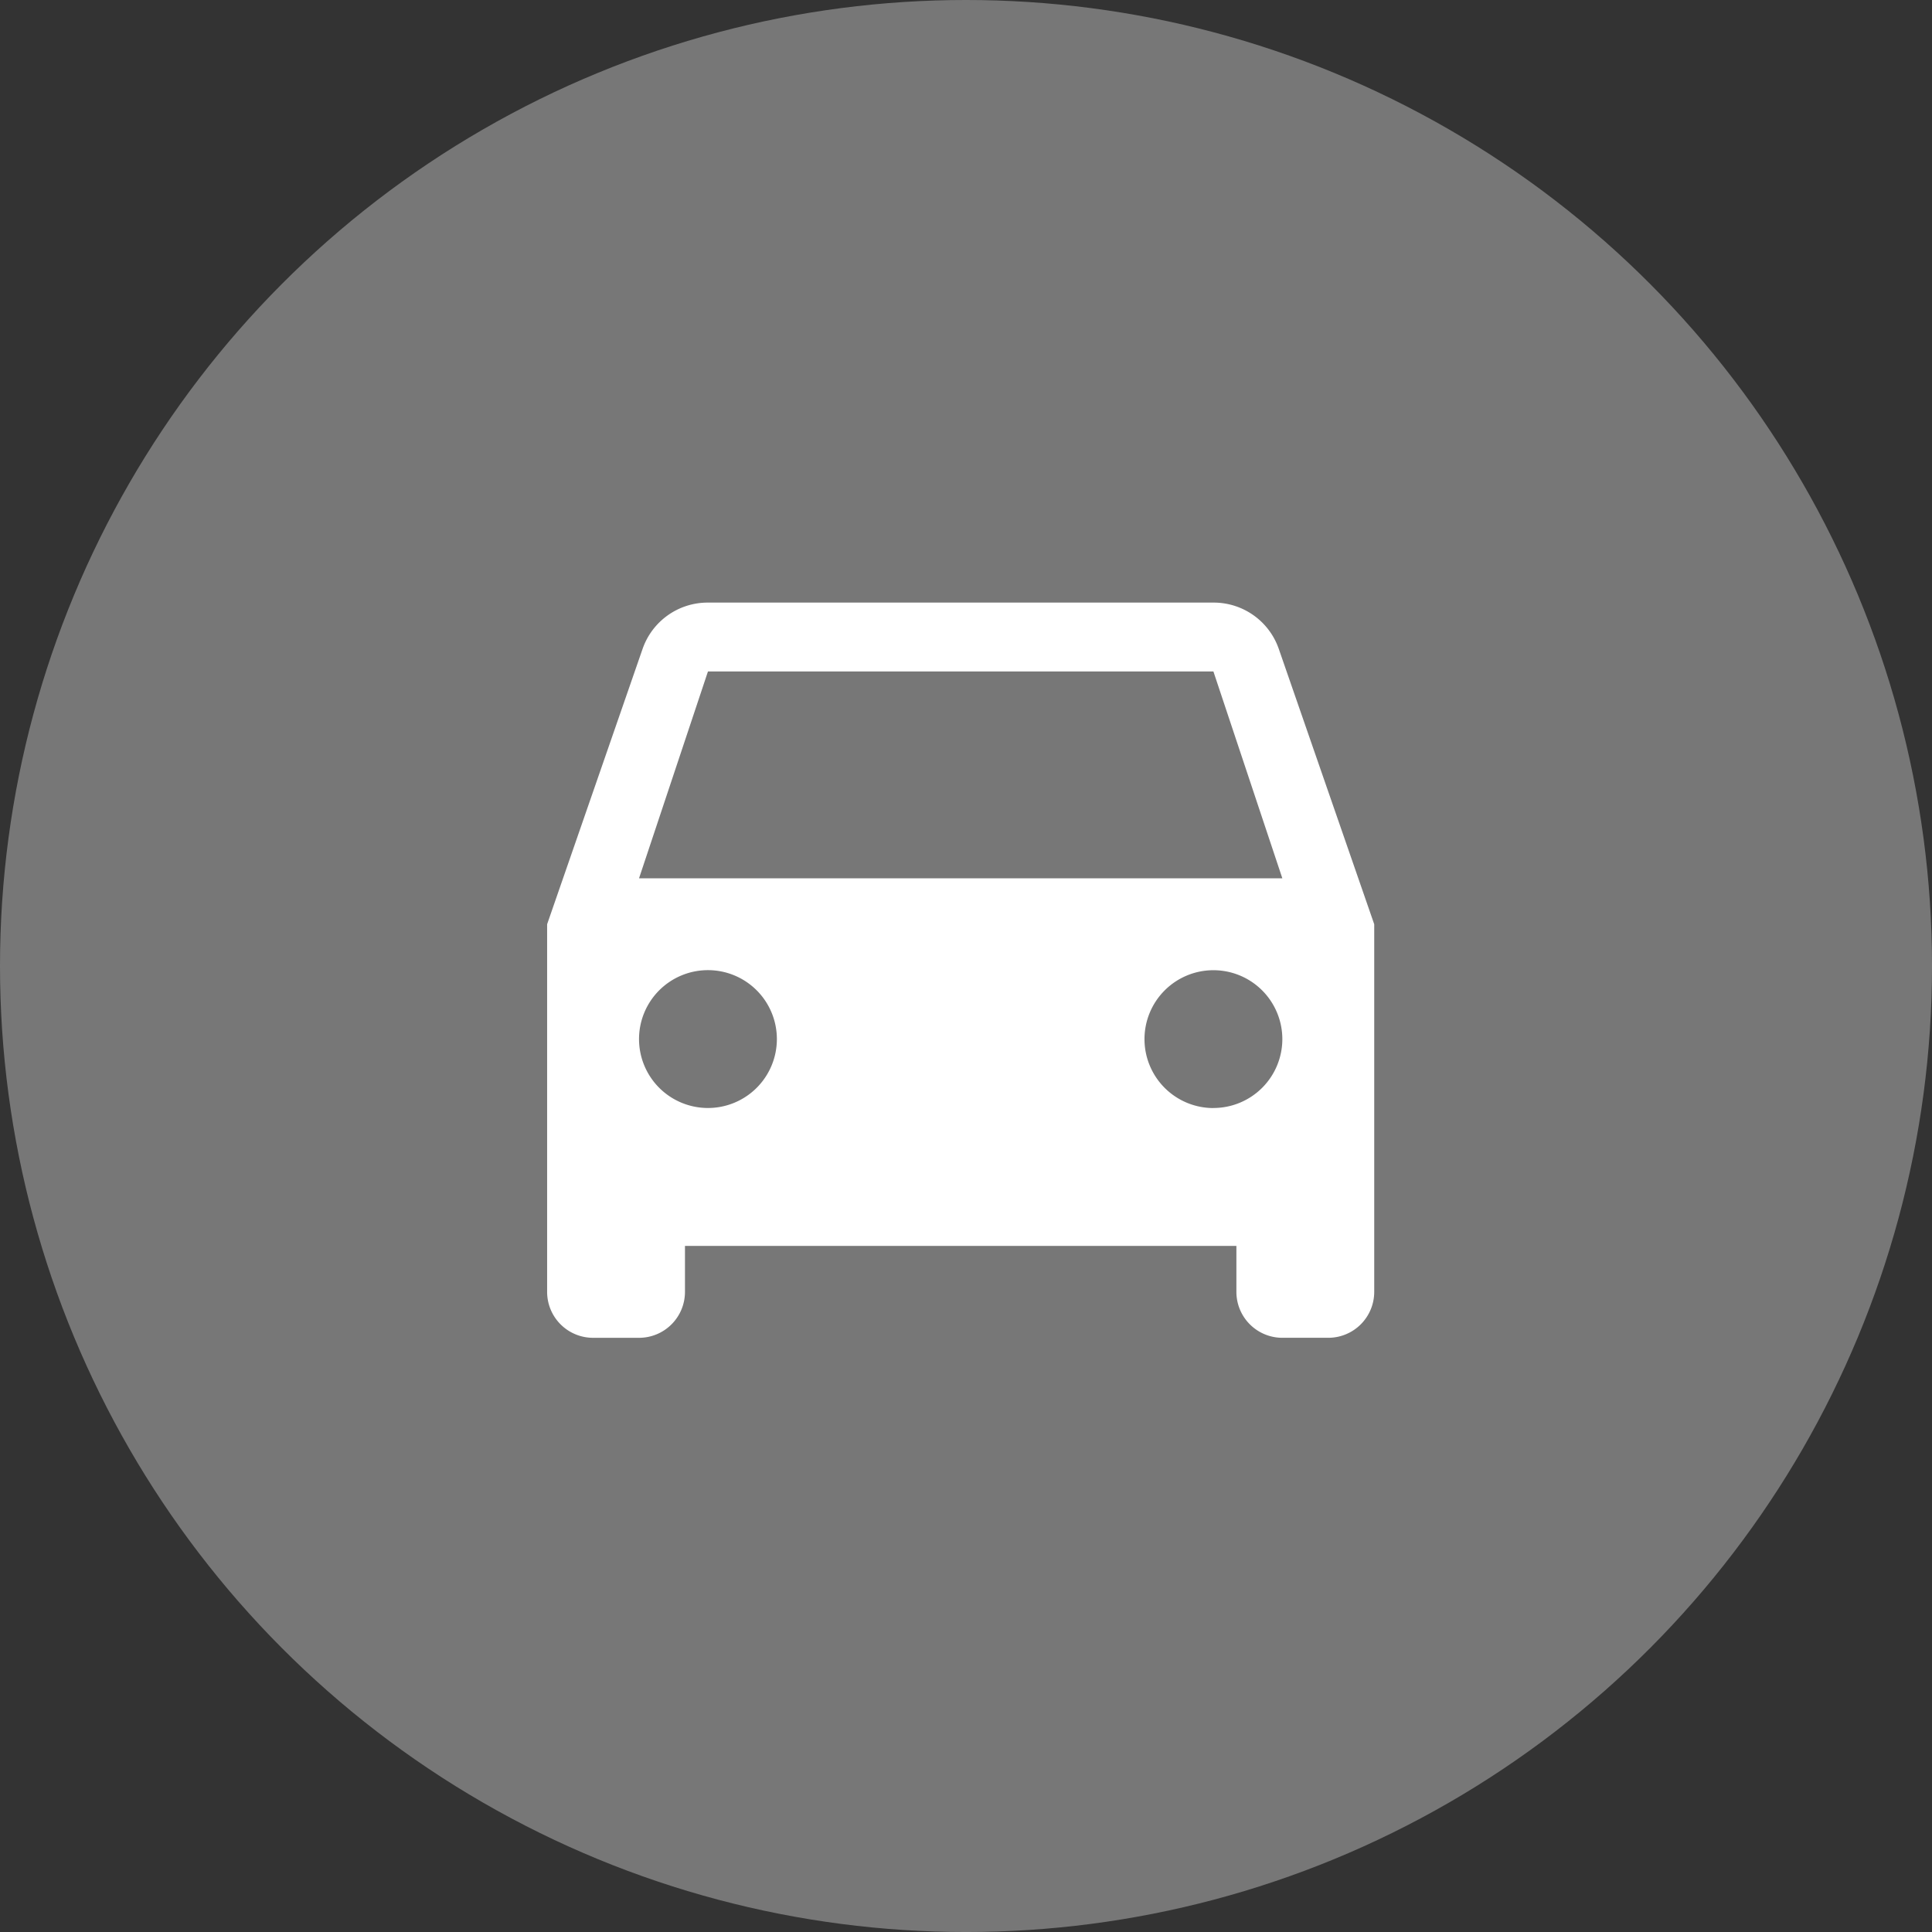
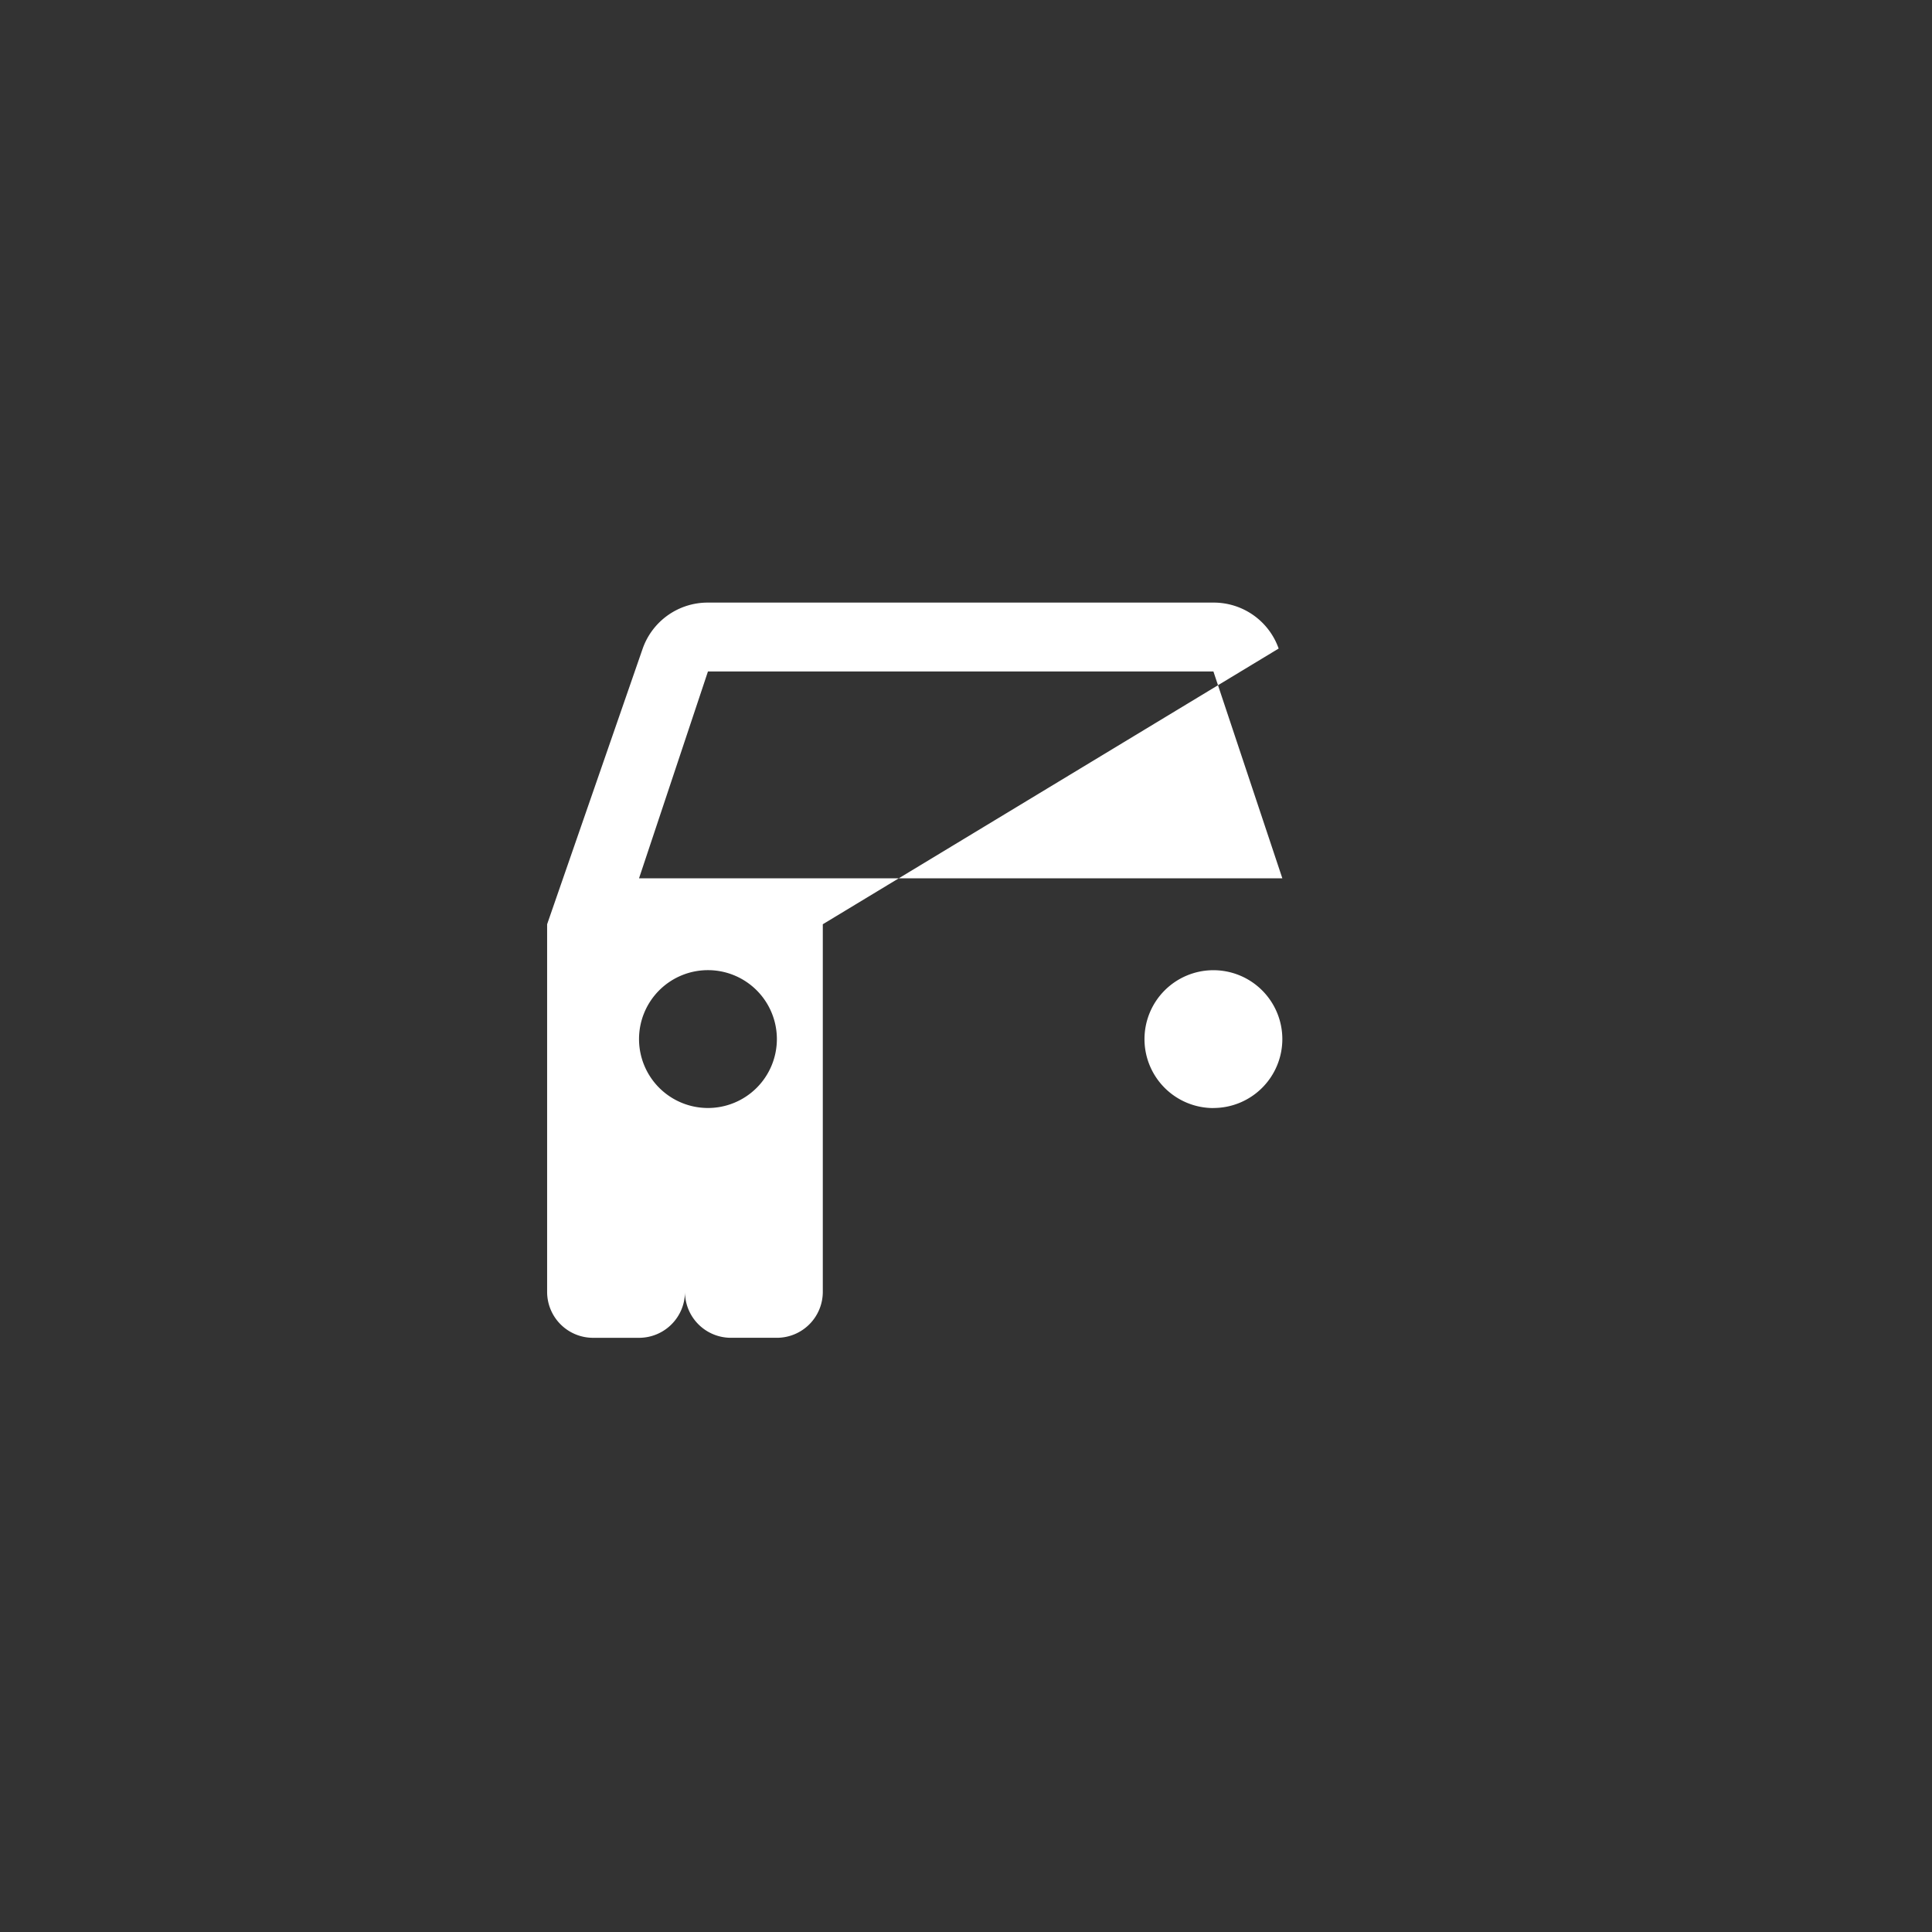
<svg xmlns="http://www.w3.org/2000/svg" viewBox="0 0 118.627 118.627">
  <rect x="0" y="0" width="118.627" height="118.627" fill="#333333" stroke="none" />
  <defs>
    <style>
      .cls-1 {
        fill: #777;
      }

      .cls-2 {
        fill: #fff;
      }
    </style>
  </defs>
  <g id="Group_251" data-name="Group 251" transform="translate(744 -13623)">
-     <circle id="Ellipse_1" data-name="Ellipse 1" class="cls-1" cx="59.314" cy="59.314" r="59.314" transform="translate(-744 13623)" />
-     <path id="car_1_" data-name="car (1)" class="cls-2" d="M8.643,21.929l4.232-12.7H43.911l4.232,12.7M43.911,36.036A4.232,4.232,0,1,1,48.143,31.8a4.232,4.232,0,0,1-4.232,4.232m-31.036,0A4.232,4.232,0,1,1,17.107,31.8a4.232,4.232,0,0,1-4.232,4.232M47.917,7.821A4.228,4.228,0,0,0,43.911,5H12.875A4.228,4.228,0,0,0,8.869,7.821L3,24.75V47.322a2.821,2.821,0,0,0,2.821,2.821H8.643a2.821,2.821,0,0,0,2.821-2.821V44.5H45.322v2.821a2.821,2.821,0,0,0,2.821,2.821h2.821a2.821,2.821,0,0,0,2.821-2.821V24.75Z" transform="translate(-713.406 13655)" />
+     <path id="car_1_" data-name="car (1)" class="cls-2" d="M8.643,21.929l4.232-12.7H43.911l4.232,12.7M43.911,36.036A4.232,4.232,0,1,1,48.143,31.8a4.232,4.232,0,0,1-4.232,4.232m-31.036,0A4.232,4.232,0,1,1,17.107,31.8a4.232,4.232,0,0,1-4.232,4.232M47.917,7.821A4.228,4.228,0,0,0,43.911,5H12.875A4.228,4.228,0,0,0,8.869,7.821L3,24.75V47.322a2.821,2.821,0,0,0,2.821,2.821H8.643a2.821,2.821,0,0,0,2.821-2.821V44.5v2.821a2.821,2.821,0,0,0,2.821,2.821h2.821a2.821,2.821,0,0,0,2.821-2.821V24.75Z" transform="translate(-713.406 13655)" />
  </g>
</svg>